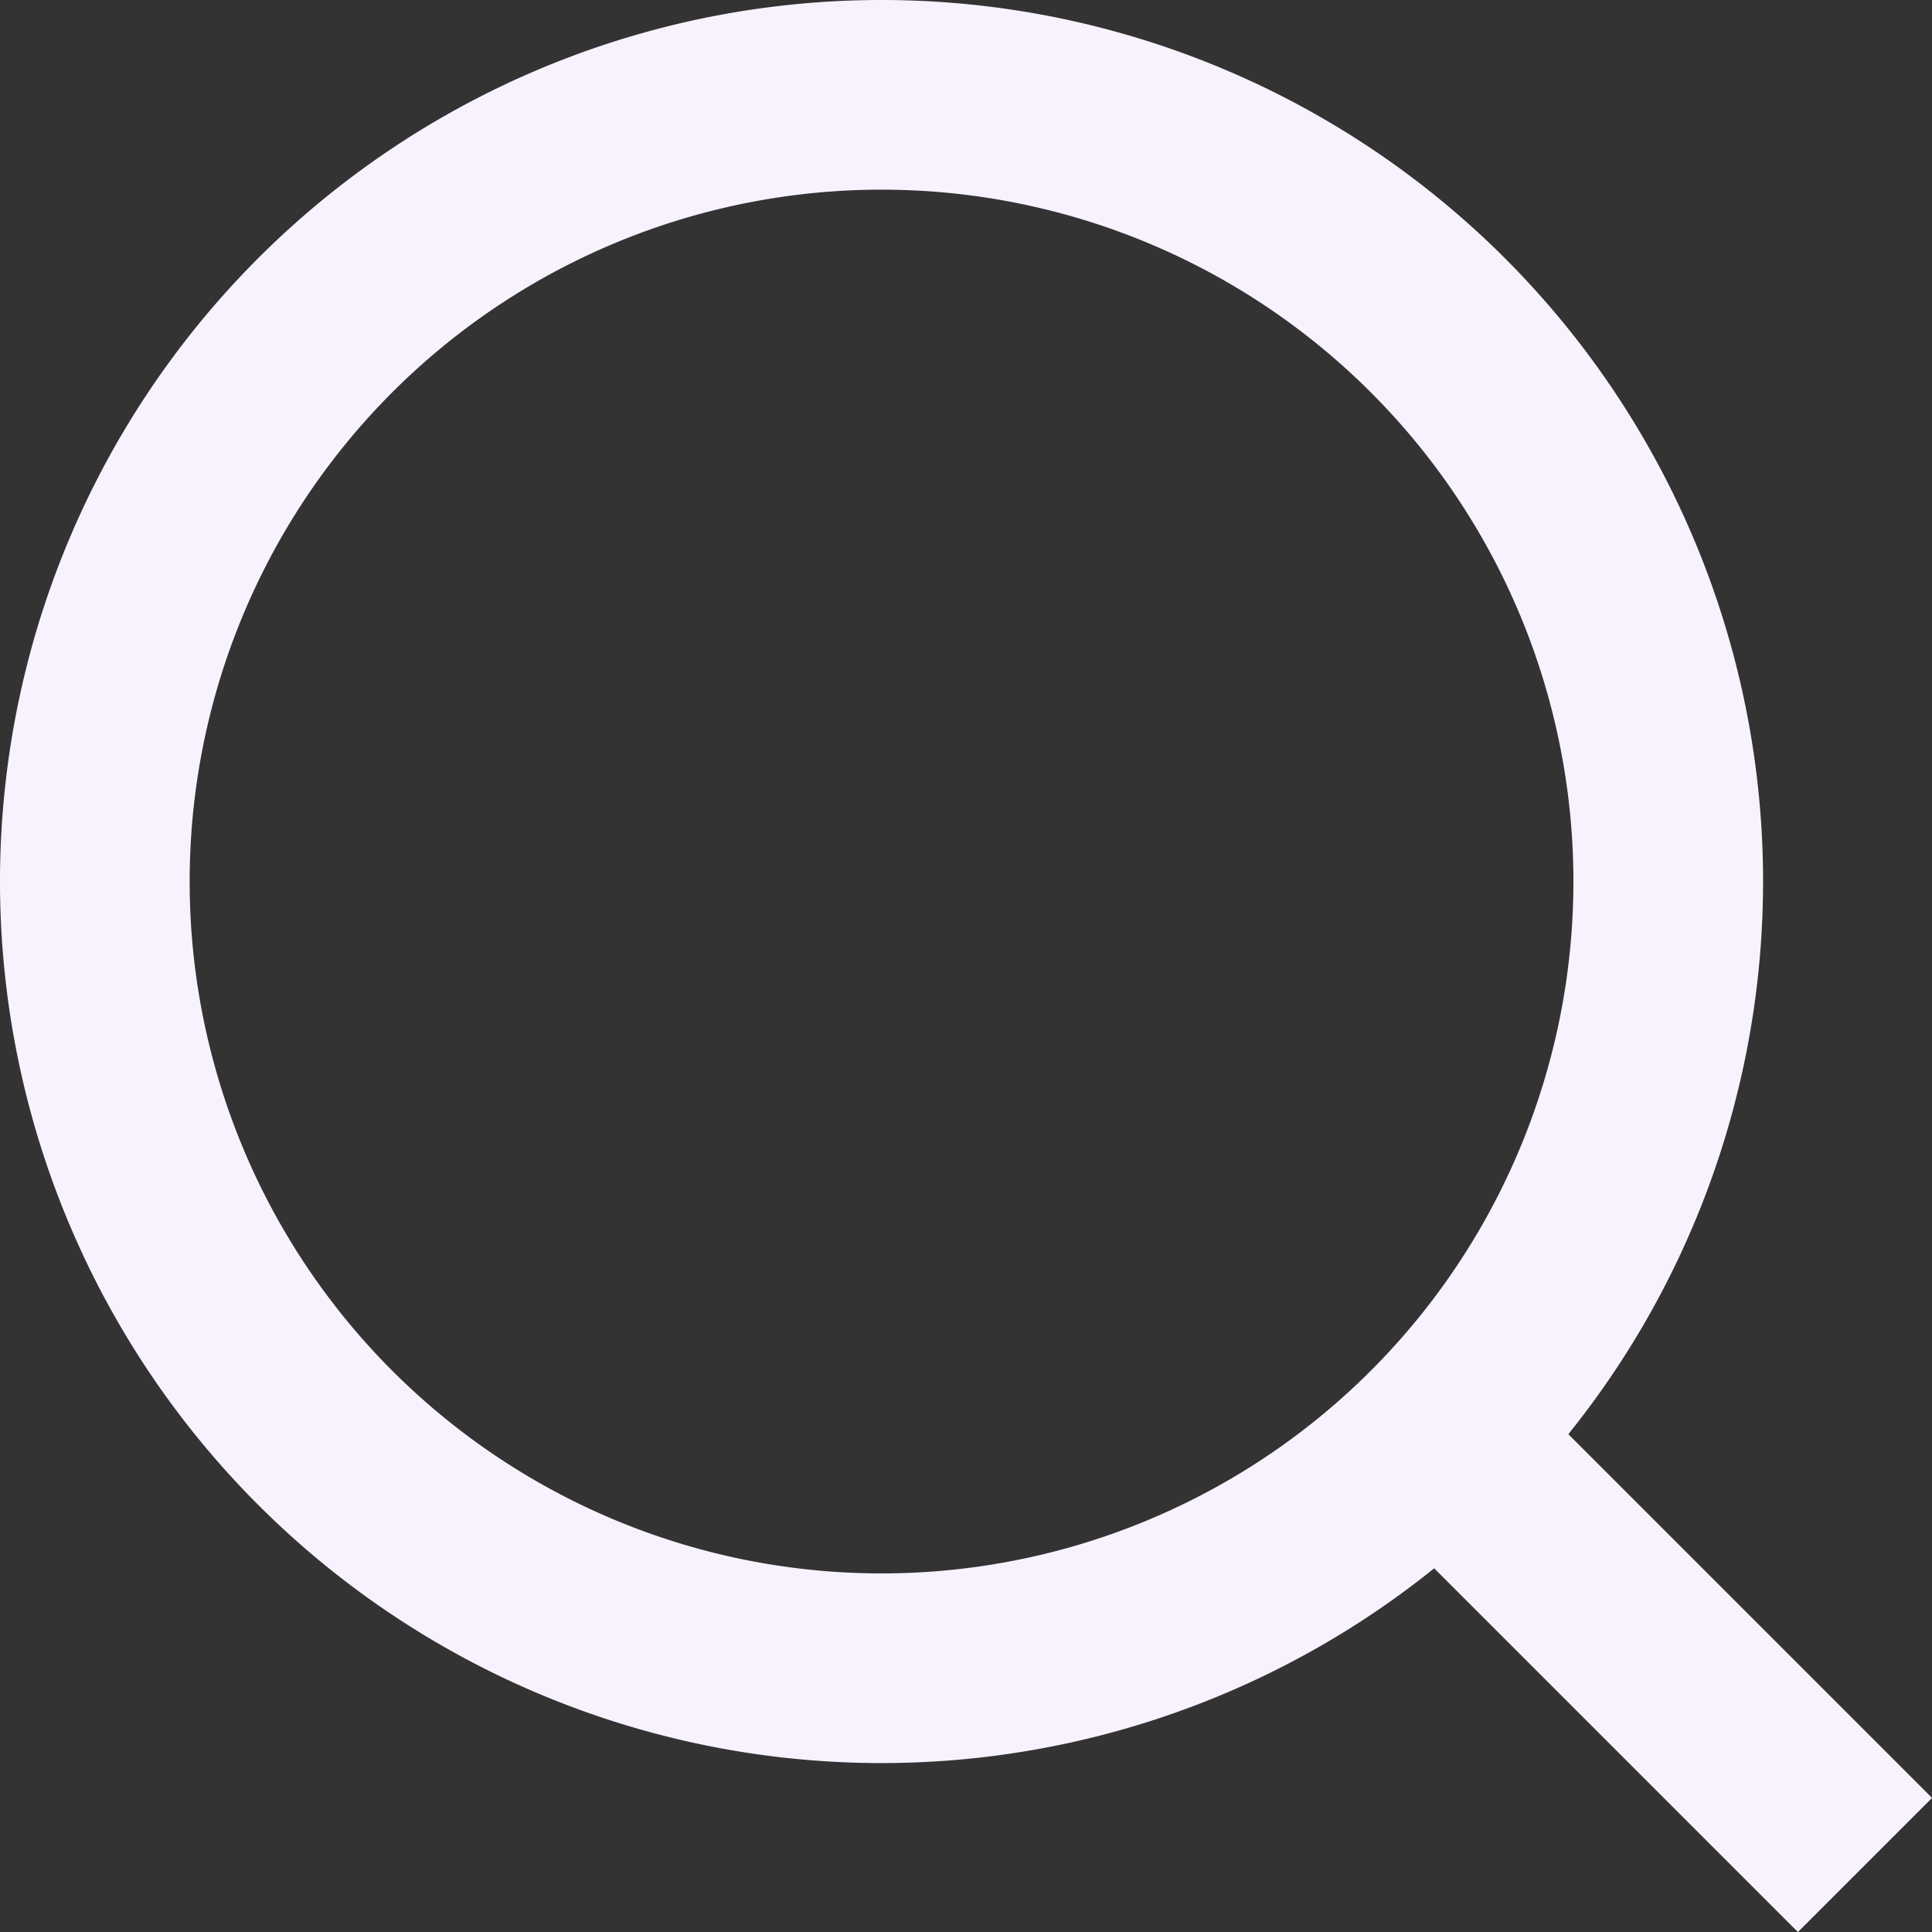
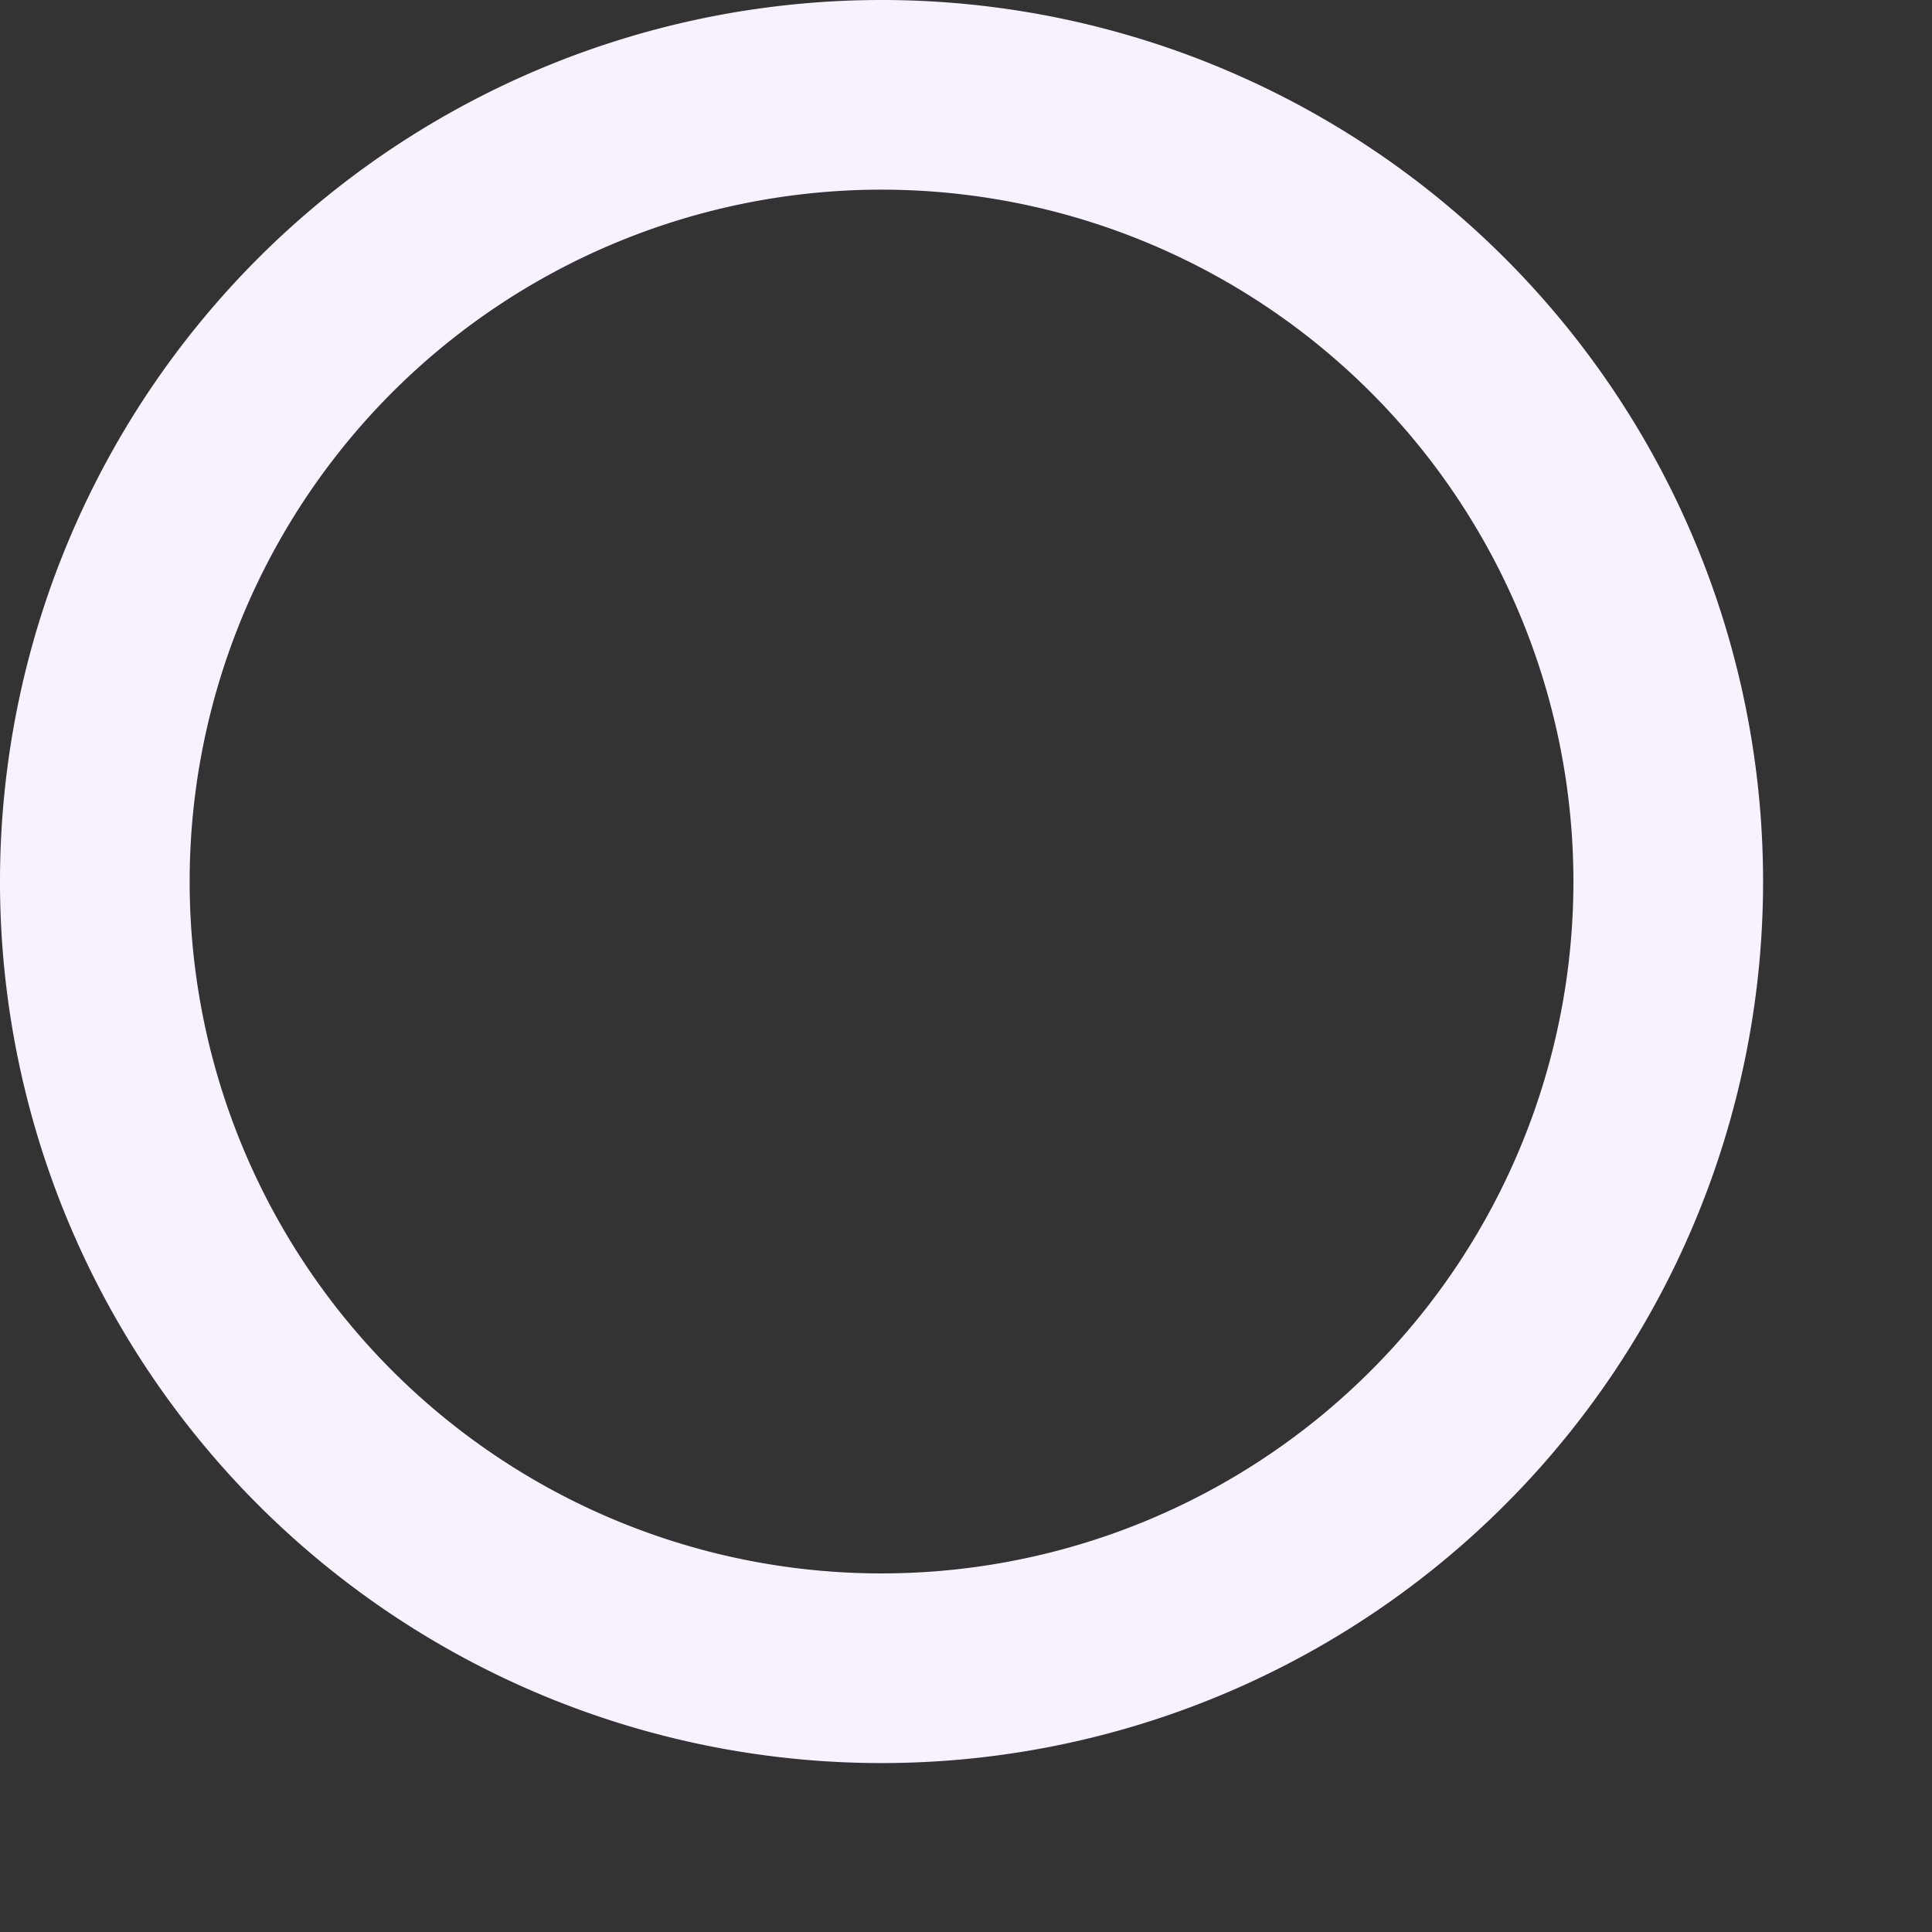
<svg xmlns="http://www.w3.org/2000/svg" width="15.28" height="15.28">
  <rect width="100%" height="100%" fill="#333333" stroke="none" />
  <g data-name="Icon feather-search" fill="none" stroke="#f8f2ff" stroke-linejoin="round" stroke-width="1.5">
-     <path data-name="Path 50" d="M13.194 6.972A6.222 6.222 0 116.972.75a6.222 6.222 0 016.222 6.222z" />
-     <path data-name="Path 51" d="M14.75 14.75l-3.383-3.383" />
+     <path data-name="Path 50" d="M13.194 6.972A6.222 6.222 0 116.972.75a6.222 6.222 0 016.222 6.222" />
  </g>
</svg>